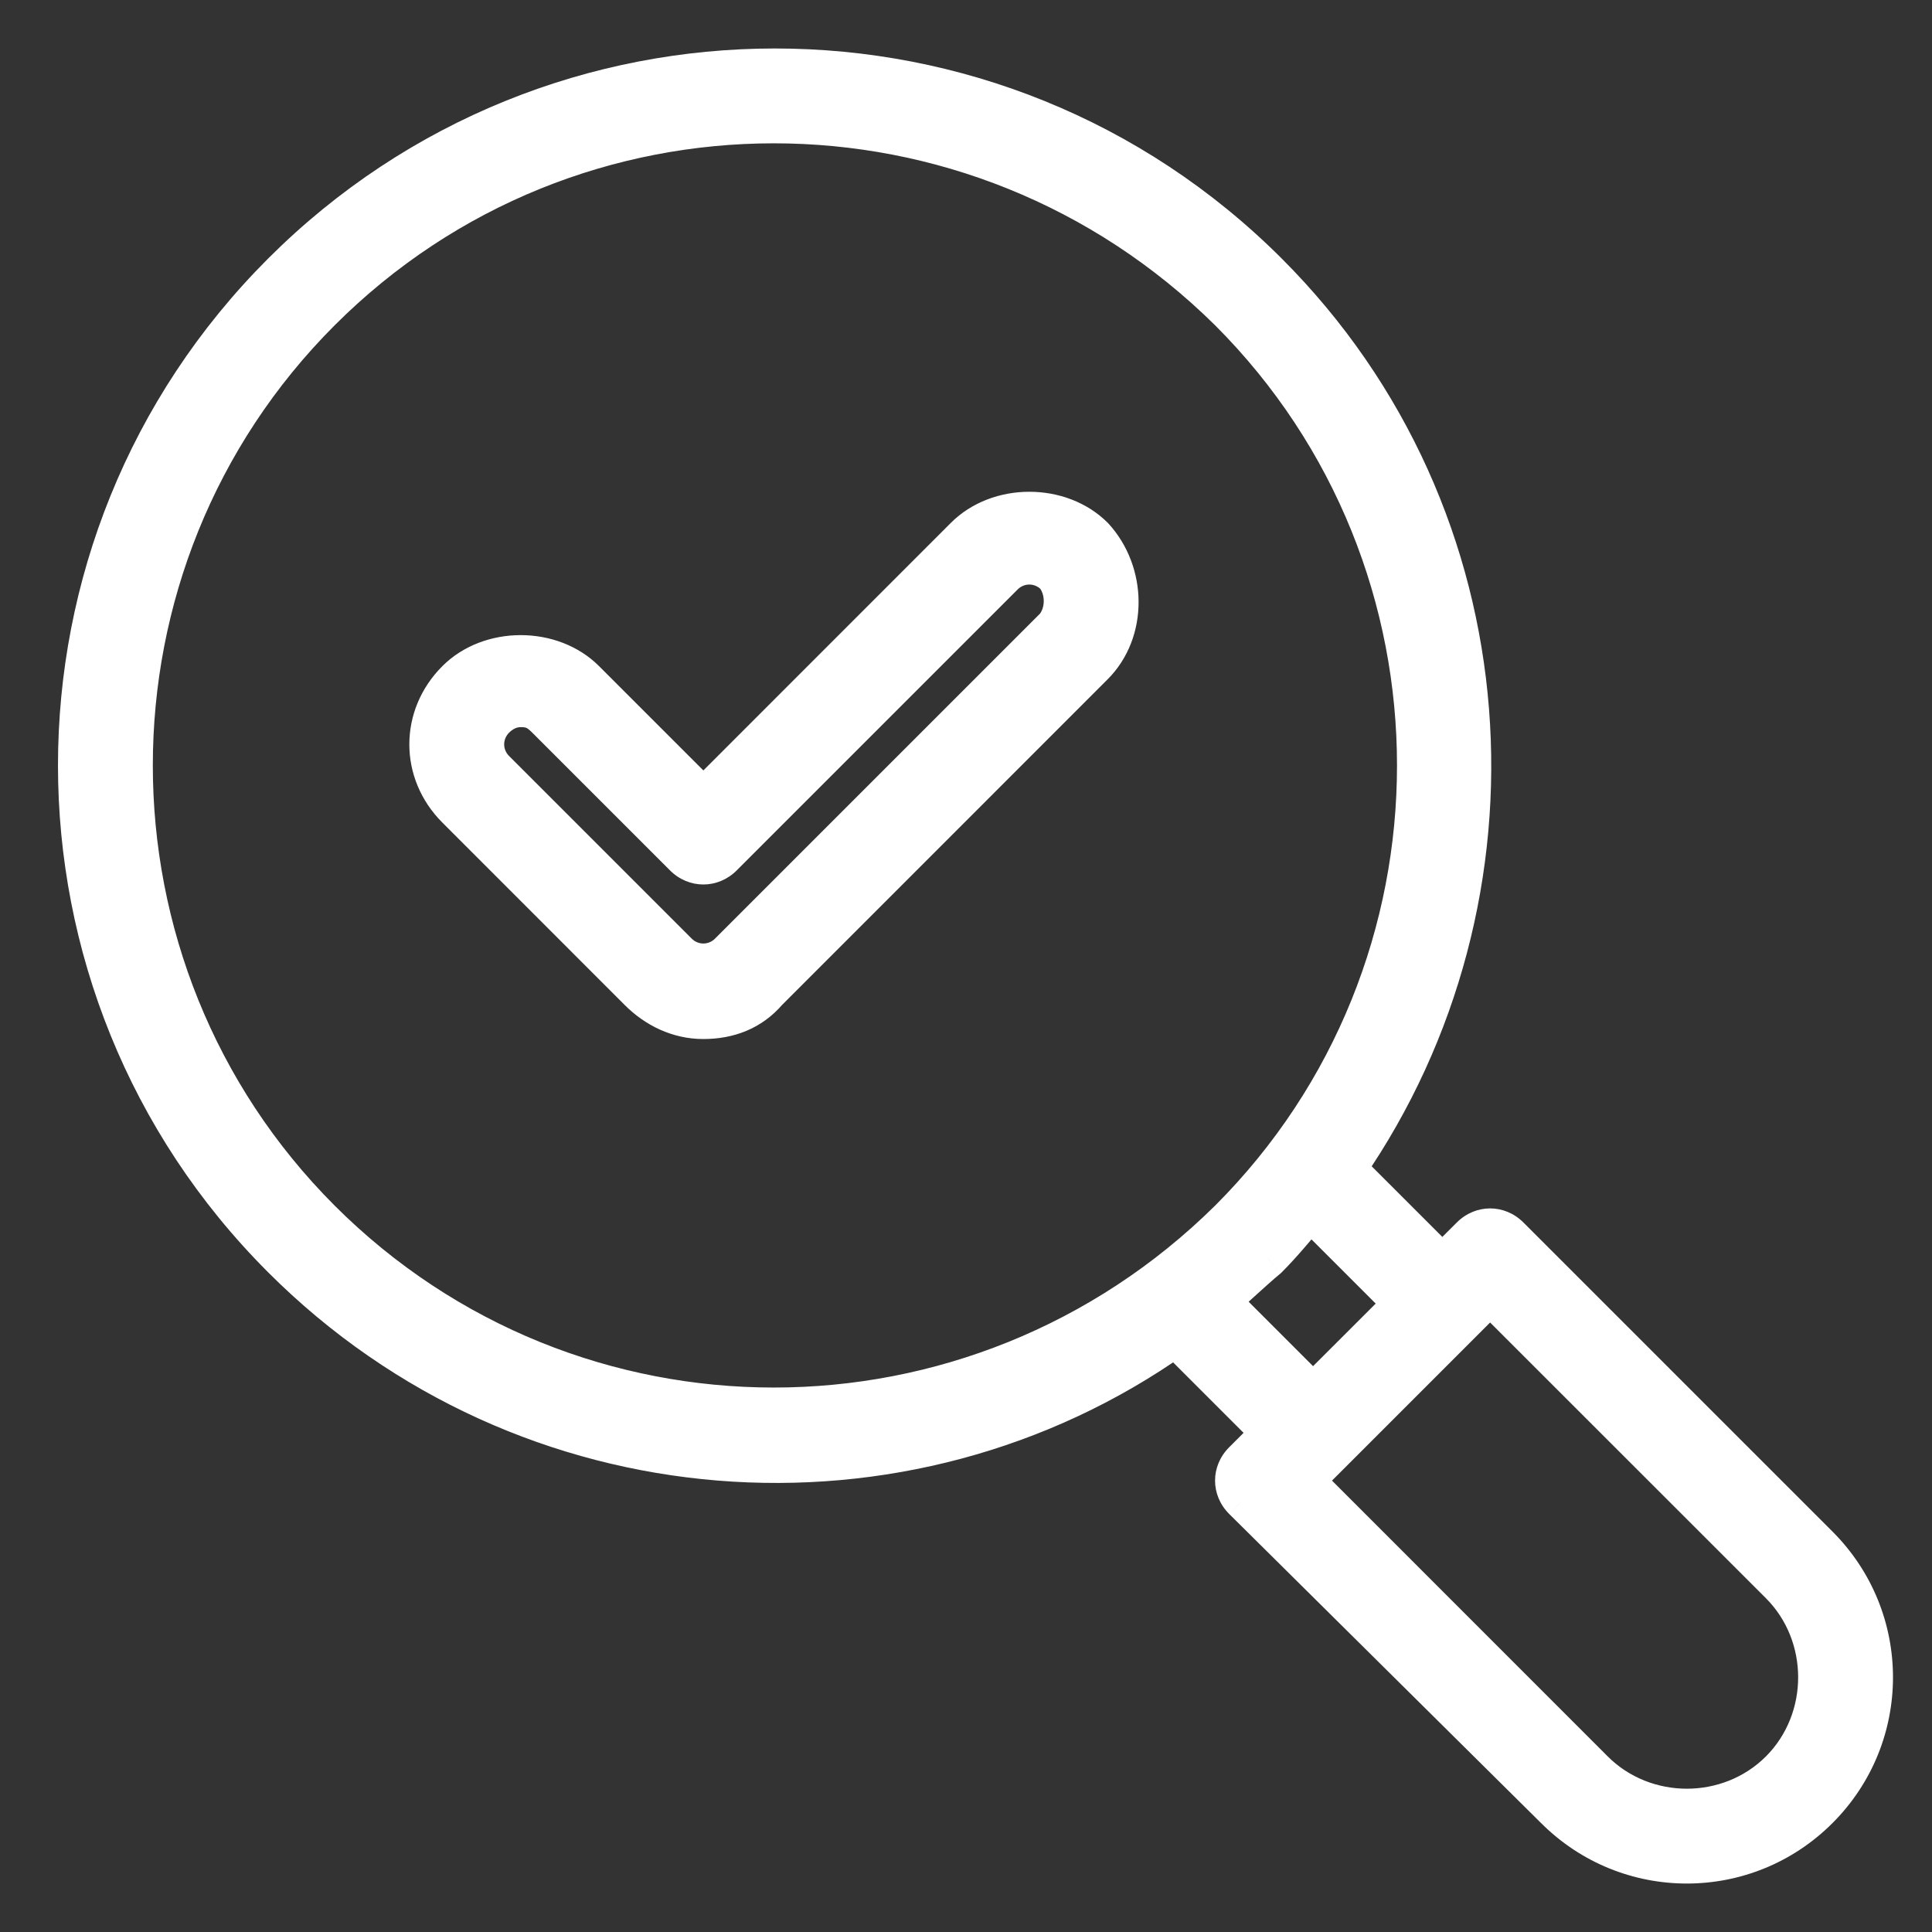
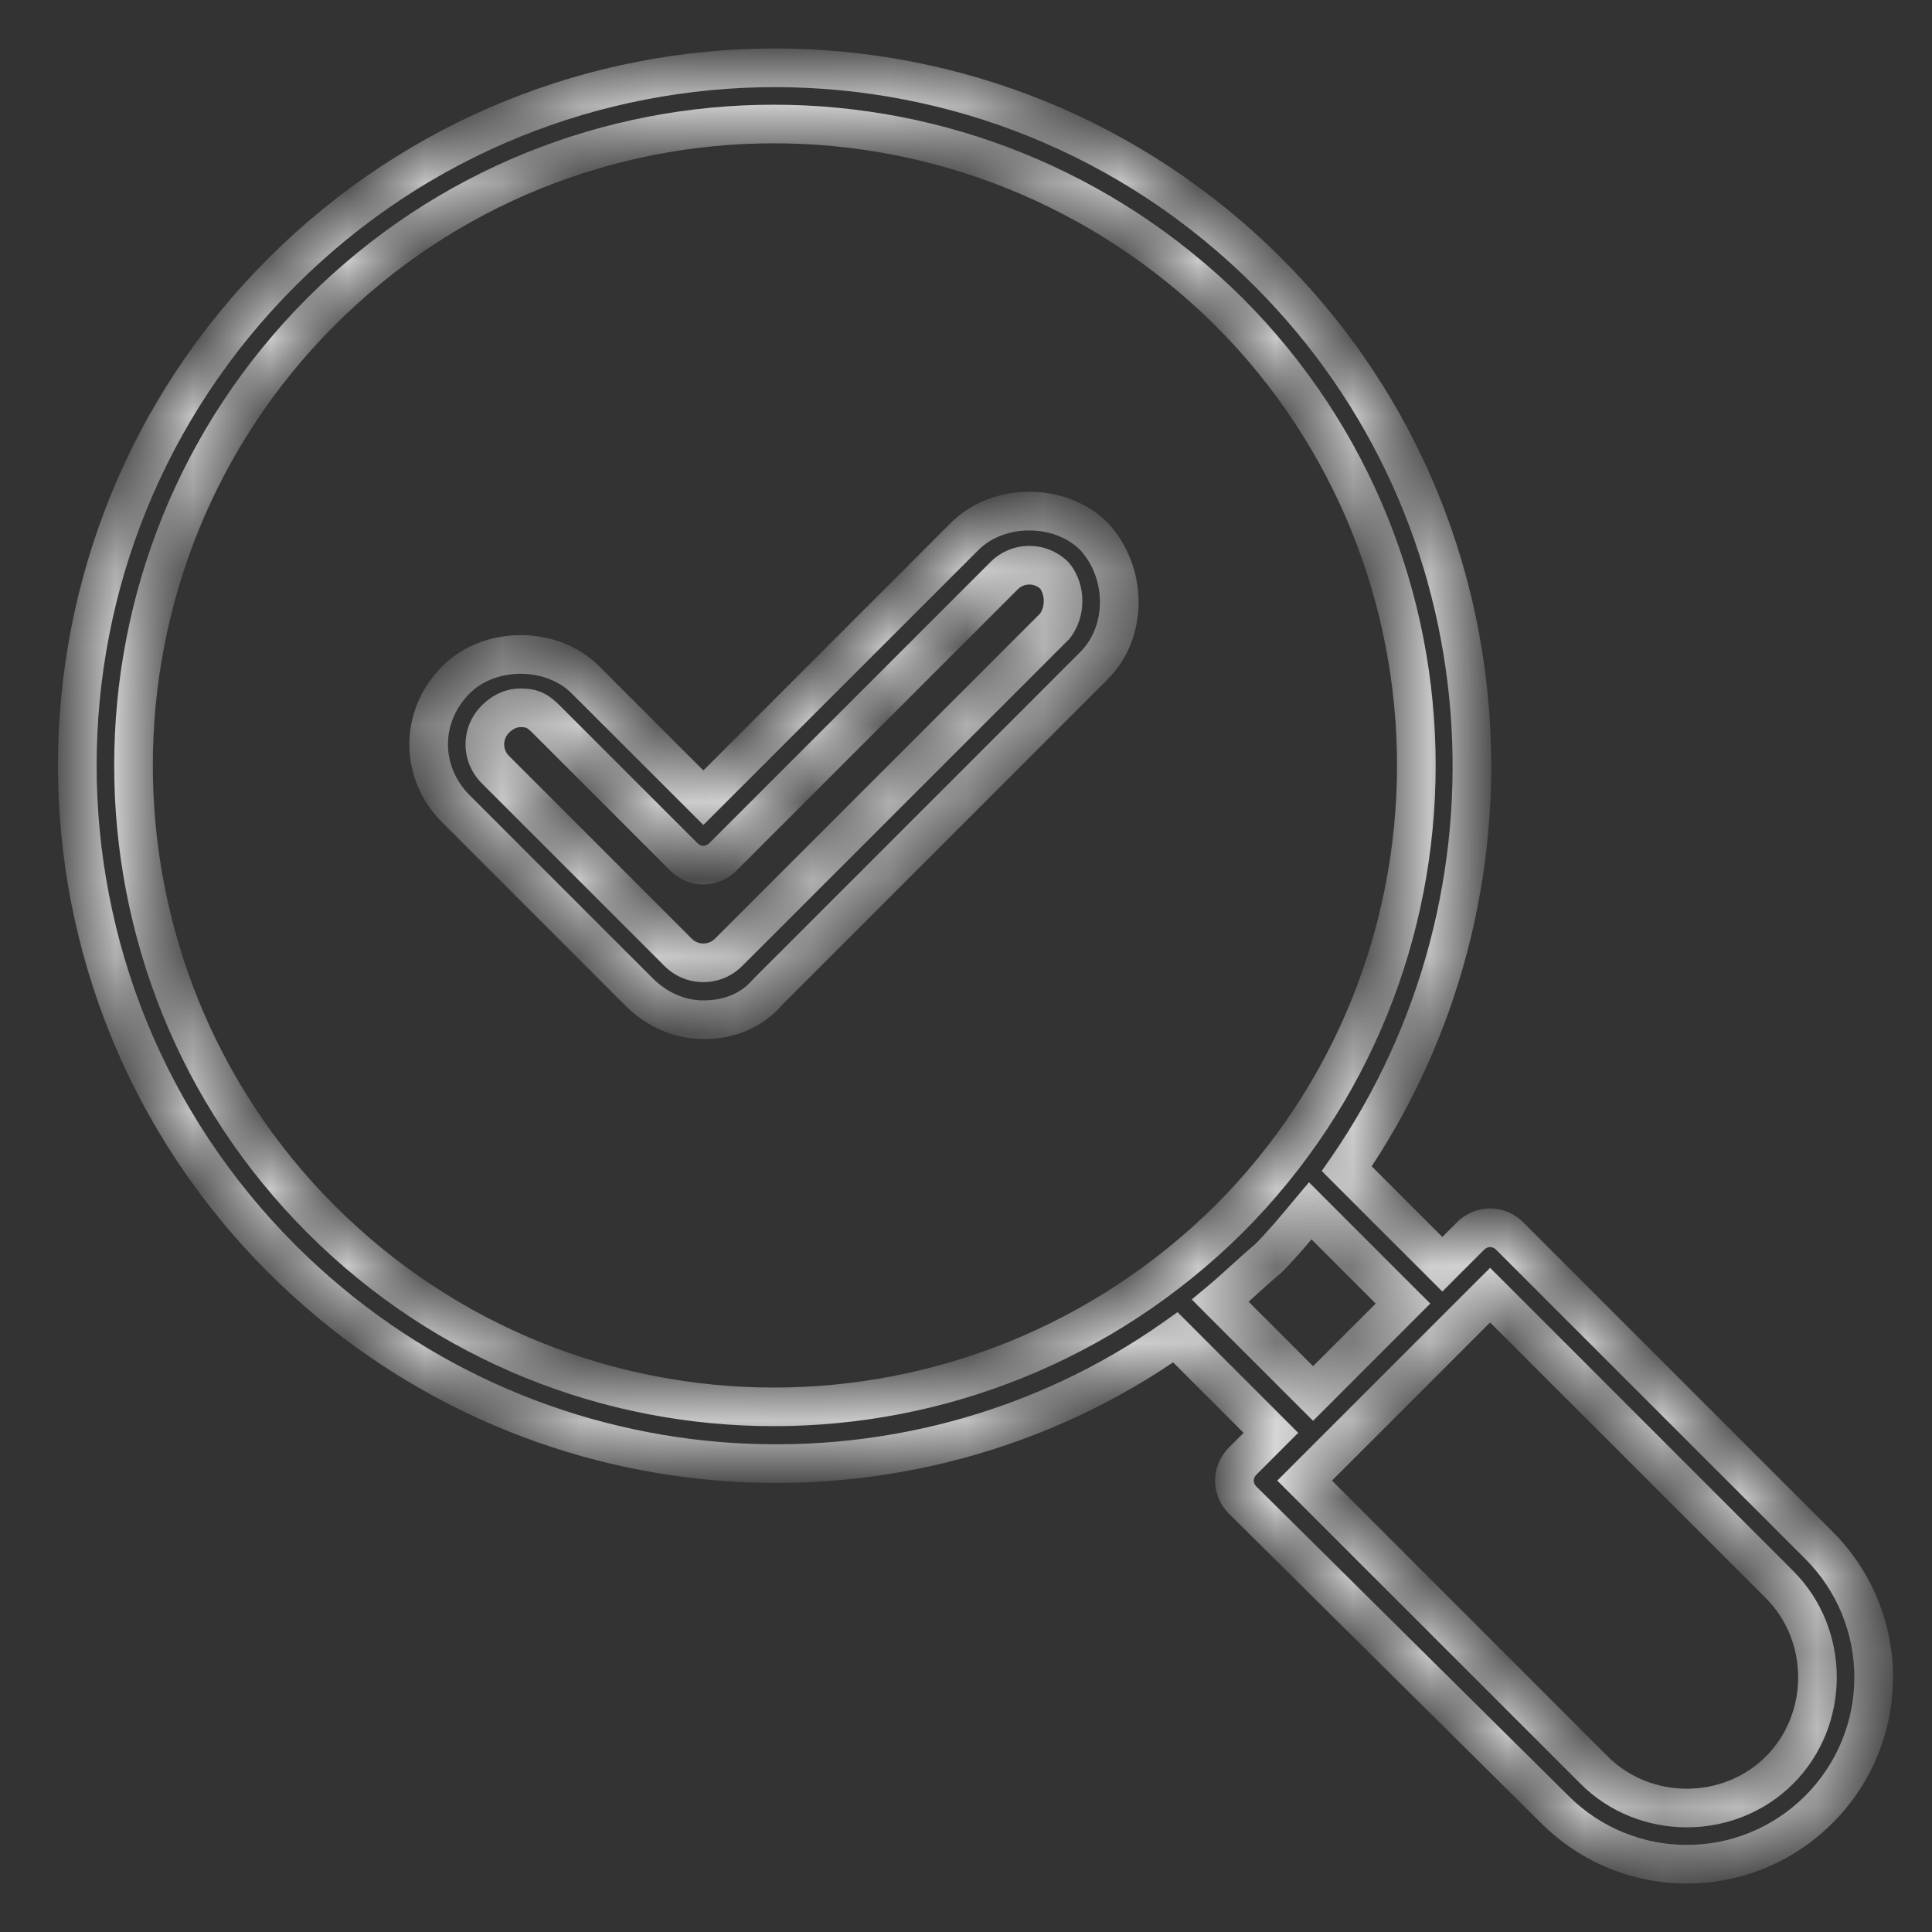
<svg xmlns="http://www.w3.org/2000/svg" width="25" height="25" viewBox="0 0 25 25" fill="none">
  <rect x="0" y="0" width="25" height="25" fill="#333333" stroke="none" />
  <mask id="path-1-outside-1_1611_6904" maskUnits="userSpaceOnUse" x="0" y="-0.123" width="25" height="25" fill="black">
-     <rect fill="white" y="-0.123" width="25" height="25" />
    <path fill-rule="evenodd" clip-rule="evenodd" d="M3.645 3.523C7.173 -0.004 12.882 -0.004 16.409 3.523C19.573 6.686 19.864 11.595 17.427 15.123L18.664 16.359L19.027 15.995C19.173 15.85 19.391 15.85 19.536 15.995L23.536 19.995C24.482 20.941 24.482 22.468 23.536 23.414C22.591 24.359 21.064 24.359 20.118 23.414L16.082 19.414C15.936 19.268 15.936 19.05 16.082 18.905L16.445 18.541L15.209 17.305C11.718 19.777 6.809 19.45 3.645 16.286C0.118 12.759 0.118 7.05 3.645 3.523ZM4.155 4.032C0.918 7.268 0.918 12.541 4.155 15.777C7.391 19.014 12.627 19.014 15.9 15.777C19.136 12.541 19.136 7.268 15.9 4.032C12.627 0.796 7.391 0.796 4.155 4.032ZM23.027 22.905C23.682 22.25 23.682 21.159 23.027 20.505L19.282 16.759L16.882 19.159L20.627 22.905C21.282 23.559 22.373 23.559 23.027 22.905ZM16.991 18.032L18.154 16.868L16.954 15.668L16.954 15.668C16.773 15.886 16.591 16.105 16.409 16.286C16.3 16.377 16.2 16.468 16.1 16.559C16 16.65 15.9 16.741 15.791 16.832L16.991 18.032ZM12.483 6.941C12.92 6.505 13.72 6.505 14.156 6.941C14.592 7.414 14.592 8.177 14.156 8.614L9.938 12.832C9.72 13.086 9.429 13.195 9.101 13.195C8.774 13.195 8.483 13.05 8.265 12.832L5.901 10.468C5.429 9.995 5.429 9.268 5.901 8.795C6.338 8.359 7.138 8.359 7.574 8.795L9.101 10.323L12.483 6.941ZM9.429 12.323L13.647 8.105C13.792 7.923 13.792 7.632 13.647 7.45C13.465 7.268 13.174 7.268 12.992 7.45L9.356 11.086C9.211 11.232 8.992 11.232 8.847 11.086L7.065 9.305C6.956 9.195 6.883 9.159 6.738 9.159C6.592 9.159 6.483 9.232 6.411 9.305C6.229 9.486 6.229 9.777 6.411 9.959L8.774 12.323C8.956 12.505 9.247 12.505 9.429 12.323Z" />
  </mask>
-   <path fill-rule="evenodd" clip-rule="evenodd" d="M3.645 3.523C7.173 -0.004 12.882 -0.004 16.409 3.523C19.573 6.686 19.864 11.595 17.427 15.123L18.664 16.359L19.027 15.995C19.173 15.85 19.391 15.85 19.536 15.995L23.536 19.995C24.482 20.941 24.482 22.468 23.536 23.414C22.591 24.359 21.064 24.359 20.118 23.414L16.082 19.414C15.936 19.268 15.936 19.05 16.082 18.905L16.445 18.541L15.209 17.305C11.718 19.777 6.809 19.45 3.645 16.286C0.118 12.759 0.118 7.05 3.645 3.523ZM4.155 4.032C0.918 7.268 0.918 12.541 4.155 15.777C7.391 19.014 12.627 19.014 15.9 15.777C19.136 12.541 19.136 7.268 15.9 4.032C12.627 0.796 7.391 0.796 4.155 4.032ZM23.027 22.905C23.682 22.25 23.682 21.159 23.027 20.505L19.282 16.759L16.882 19.159L20.627 22.905C21.282 23.559 22.373 23.559 23.027 22.905ZM16.991 18.032L18.154 16.868L16.954 15.668L16.954 15.668C16.773 15.886 16.591 16.105 16.409 16.286C16.3 16.377 16.2 16.468 16.1 16.559C16 16.65 15.9 16.741 15.791 16.832L16.991 18.032ZM12.483 6.941C12.92 6.505 13.72 6.505 14.156 6.941C14.592 7.414 14.592 8.177 14.156 8.614L9.938 12.832C9.72 13.086 9.429 13.195 9.101 13.195C8.774 13.195 8.483 13.05 8.265 12.832L5.901 10.468C5.429 9.995 5.429 9.268 5.901 8.795C6.338 8.359 7.138 8.359 7.574 8.795L9.101 10.323L12.483 6.941ZM9.429 12.323L13.647 8.105C13.792 7.923 13.792 7.632 13.647 7.45C13.465 7.268 13.174 7.268 12.992 7.45L9.356 11.086C9.211 11.232 8.992 11.232 8.847 11.086L7.065 9.305C6.956 9.195 6.883 9.159 6.738 9.159C6.592 9.159 6.483 9.232 6.411 9.305C6.229 9.486 6.229 9.777 6.411 9.959L8.774 12.323C8.956 12.505 9.247 12.505 9.429 12.323Z" fill="white" />
  <path d="M16.409 3.523L16.232 3.7L16.409 3.523ZM3.645 3.523L3.469 3.346L3.645 3.523ZM17.427 15.123L17.222 14.981L17.103 15.152L17.25 15.3L17.427 15.123ZM18.664 16.359L18.487 16.536L18.664 16.713L18.84 16.536L18.664 16.359ZM19.536 15.995L19.713 15.819V15.819L19.536 15.995ZM23.536 23.414L23.713 23.59H23.713L23.536 23.414ZM20.118 23.414L20.295 23.237L20.294 23.236L20.118 23.414ZM16.082 19.414L15.905 19.59L15.906 19.591L16.082 19.414ZM16.082 18.905L15.905 18.728H15.905L16.082 18.905ZM16.445 18.541L16.622 18.718L16.799 18.541L16.622 18.364L16.445 18.541ZM15.209 17.305L15.386 17.128L15.237 16.979L15.065 17.101L15.209 17.305ZM3.645 16.286L3.469 16.463L3.645 16.286ZM4.155 15.777L4.331 15.601L4.155 15.777ZM4.155 4.032L4.331 4.209L4.155 4.032ZM15.9 15.777L16.076 15.955L16.077 15.954L15.9 15.777ZM15.9 4.032L16.077 3.855L16.076 3.854L15.9 4.032ZM23.027 20.505L23.204 20.328H23.204L23.027 20.505ZM23.027 22.905L22.851 22.728L23.027 22.905ZM19.282 16.759L19.459 16.582L19.282 16.406L19.105 16.582L19.282 16.759ZM16.882 19.159L16.705 18.982L16.528 19.159L16.705 19.336L16.882 19.159ZM20.627 22.905L20.804 22.728H20.804L20.627 22.905ZM18.154 16.868L18.331 17.045L18.508 16.868L18.331 16.692L18.154 16.868ZM16.991 18.032L16.814 18.209L16.991 18.385L17.168 18.209L16.991 18.032ZM16.954 15.668L17.131 15.492L16.938 15.298L16.762 15.508L16.954 15.668ZM16.954 15.668L16.762 15.508L16.954 15.668ZM16.409 16.286L16.569 16.479L16.578 16.471L16.586 16.463L16.409 16.286ZM16.1 16.559L16.268 16.744L16.268 16.744L16.1 16.559ZM15.791 16.832L15.631 16.64L15.421 16.815L15.614 17.009L15.791 16.832ZM14.156 6.941L14.34 6.771L14.333 6.764L14.156 6.941ZM12.483 6.941L12.306 6.764L12.483 6.941ZM14.156 8.614L14.333 8.79L14.156 8.614ZM9.938 12.832L9.761 12.655L9.754 12.662L9.748 12.669L9.938 12.832ZM8.265 12.832L8.088 13.009L8.265 12.832ZM5.901 10.468L6.078 10.291V10.291L5.901 10.468ZM9.101 10.323L8.925 10.499L9.101 10.676L9.278 10.499L9.101 10.323ZM13.647 8.105L13.824 8.281L13.833 8.272L13.842 8.261L13.647 8.105ZM9.429 12.323L9.252 12.146L9.429 12.323ZM13.647 7.45L13.842 7.294L13.833 7.283L13.824 7.273L13.647 7.45ZM12.992 7.45L12.816 7.273H12.816L12.992 7.45ZM9.356 11.086L9.533 11.263L9.533 11.263L9.356 11.086ZM8.847 11.086L8.67 11.263L8.847 11.086ZM7.065 9.305L7.242 9.128L7.242 9.128L7.065 9.305ZM6.411 9.305L6.234 9.128L6.234 9.128L6.411 9.305ZM6.411 9.959L6.234 10.136L6.411 9.959ZM8.774 12.323L8.951 12.146H8.951L8.774 12.323ZM16.586 3.346C12.961 -0.279 7.094 -0.279 3.469 3.346L3.822 3.7C7.252 0.27 12.803 0.27 16.232 3.7L16.586 3.346ZM17.633 15.265C20.135 11.642 19.838 6.598 16.586 3.346L16.232 3.7C19.307 6.774 19.592 11.549 17.222 14.981L17.633 15.265ZM18.84 16.182L17.604 14.946L17.25 15.3L18.487 16.536L18.84 16.182ZM18.851 15.819L18.487 16.182L18.84 16.536L19.204 16.172L18.851 15.819ZM19.713 15.819C19.47 15.576 19.094 15.576 18.851 15.819L19.204 16.172C19.252 16.125 19.312 16.125 19.36 16.172L19.713 15.819ZM23.713 19.819L19.713 15.819L19.36 16.172L23.36 20.172L23.713 19.819ZM23.713 23.59C24.756 22.547 24.756 20.862 23.713 19.819L23.36 20.172C24.207 21.02 24.207 22.389 23.36 23.237L23.713 23.59ZM19.941 23.59C20.985 24.634 22.67 24.634 23.713 23.59L23.36 23.237C22.512 24.085 21.143 24.085 20.295 23.237L19.941 23.59ZM15.906 19.591L19.942 23.591L20.294 23.236L16.258 19.236L15.906 19.591ZM15.905 18.728C15.662 18.971 15.662 19.347 15.905 19.59L16.259 19.237C16.211 19.189 16.211 19.129 16.259 19.081L15.905 18.728ZM16.269 18.364L15.905 18.728L16.259 19.081L16.622 18.718L16.269 18.364ZM15.032 17.481L16.269 18.718L16.622 18.364L15.386 17.128L15.032 17.481ZM3.469 16.463C6.719 19.714 11.764 20.051 15.354 17.509L15.065 17.101C11.672 19.504 6.899 19.186 3.822 16.11L3.469 16.463ZM3.469 3.346C-0.156 6.971 -0.156 12.838 3.469 16.463L3.822 16.11C0.393 12.68 0.393 7.129 3.822 3.7L3.469 3.346ZM4.331 15.601C1.193 12.462 1.193 7.347 4.331 4.209L3.978 3.855C0.644 7.189 0.644 12.62 3.978 15.954L4.331 15.601ZM15.724 15.6C12.548 18.74 7.47 18.739 4.331 15.601L3.978 15.954C7.312 19.289 12.706 19.287 16.076 15.955L15.724 15.6ZM15.723 4.209C18.862 7.347 18.862 12.462 15.723 15.601L16.077 15.954C19.411 12.62 19.411 7.189 16.077 3.855L15.723 4.209ZM4.331 4.209C7.47 1.07 12.548 1.069 15.724 4.21L16.076 3.854C12.706 0.522 7.312 0.521 3.978 3.855L4.331 4.209ZM22.851 20.681C23.407 21.238 23.407 22.171 22.851 22.728L23.204 23.081C23.956 22.329 23.956 21.08 23.204 20.328L22.851 20.681ZM19.105 16.936L22.851 20.681L23.204 20.328L19.459 16.582L19.105 16.936ZM17.059 19.336L19.459 16.936L19.105 16.582L16.705 18.982L17.059 19.336ZM20.804 22.728L17.059 18.982L16.705 19.336L20.451 23.081L20.804 22.728ZM22.851 22.728C22.294 23.285 21.361 23.285 20.804 22.728L20.451 23.081C21.203 23.834 22.452 23.834 23.204 23.081L22.851 22.728ZM17.978 16.692L16.814 17.855L17.168 18.209L18.331 17.045L17.978 16.692ZM16.778 15.845L17.978 17.045L18.331 16.692L17.131 15.492L16.778 15.845ZM17.147 15.828L17.147 15.828L16.762 15.508L16.762 15.508L17.147 15.828ZM16.586 16.463C16.777 16.272 16.966 16.044 17.147 15.828L16.762 15.508C16.579 15.729 16.405 15.937 16.232 16.11L16.586 16.463ZM16.268 16.744C16.369 16.653 16.465 16.565 16.569 16.479L16.249 16.094C16.135 16.189 16.031 16.284 15.932 16.374L16.268 16.744ZM15.951 17.024C16.065 16.929 16.169 16.835 16.268 16.744L15.932 16.374C15.831 16.465 15.735 16.553 15.631 16.64L15.951 17.024ZM17.168 17.855L15.968 16.655L15.614 17.009L16.814 18.209L17.168 17.855ZM14.333 6.764C13.799 6.23 12.841 6.23 12.306 6.764L12.66 7.118C12.999 6.779 13.64 6.779 13.979 7.118L14.333 6.764ZM14.333 8.79C14.87 8.253 14.861 7.336 14.34 6.771L13.972 7.11C14.324 7.491 14.314 8.102 13.979 8.437L14.333 8.79ZM10.115 13.009L14.333 8.79L13.979 8.437L9.761 12.655L10.115 13.009ZM9.101 13.445C9.489 13.445 9.854 13.314 10.128 12.995L9.748 12.669C9.585 12.859 9.369 12.945 9.101 12.945V13.445ZM8.088 13.009C8.345 13.265 8.697 13.445 9.101 13.445V12.945C8.851 12.945 8.621 12.835 8.442 12.655L8.088 13.009ZM5.725 10.645L8.088 13.009L8.442 12.655L6.078 10.291L5.725 10.645ZM5.725 8.619C5.154 9.189 5.154 10.075 5.725 10.645L6.078 10.291C5.703 9.916 5.703 9.347 6.078 8.972L5.725 8.619ZM7.751 8.619C7.217 8.085 6.259 8.085 5.725 8.619L6.078 8.972C6.417 8.634 7.059 8.634 7.397 8.972L7.751 8.619ZM9.278 10.146L7.751 8.619L7.397 8.972L8.925 10.499L9.278 10.146ZM12.306 6.764L8.925 10.146L9.278 10.499L12.66 7.118L12.306 6.764ZM13.47 7.928L9.252 12.146L9.605 12.499L13.824 8.281L13.47 7.928ZM13.452 7.606C13.524 7.697 13.524 7.858 13.452 7.948L13.842 8.261C14.061 7.988 14.061 7.567 13.842 7.294L13.452 7.606ZM13.169 7.627C13.253 7.543 13.386 7.543 13.47 7.627L13.824 7.273C13.544 6.994 13.095 6.994 12.816 7.273L13.169 7.627ZM9.533 11.263L13.169 7.627L12.816 7.273L9.179 10.91L9.533 11.263ZM8.67 11.263C8.913 11.506 9.29 11.506 9.533 11.263L9.179 10.91C9.131 10.957 9.071 10.957 9.024 10.91L8.67 11.263ZM6.888 9.481L8.67 11.263L9.024 10.91L7.242 9.128L6.888 9.481ZM6.738 9.409C6.789 9.409 6.805 9.416 6.812 9.419C6.821 9.423 6.842 9.435 6.888 9.481L7.242 9.128C7.179 9.065 7.109 9.004 7.019 8.963C6.925 8.921 6.832 8.909 6.738 8.909V9.409ZM6.587 9.481C6.633 9.436 6.682 9.409 6.738 9.409V8.909C6.503 8.909 6.334 9.028 6.234 9.128L6.587 9.481ZM6.587 9.782C6.503 9.698 6.503 9.566 6.587 9.481L6.234 9.128C5.954 9.407 5.954 9.856 6.234 10.136L6.587 9.782ZM8.951 12.146L6.587 9.782L6.234 10.136L8.597 12.499L8.951 12.146ZM9.252 12.146C9.168 12.23 9.035 12.23 8.951 12.146L8.597 12.499C8.877 12.779 9.326 12.779 9.605 12.499L9.252 12.146Z" fill="white" mask="url(#path-1-outside-1_1611_6904)" />
</svg>